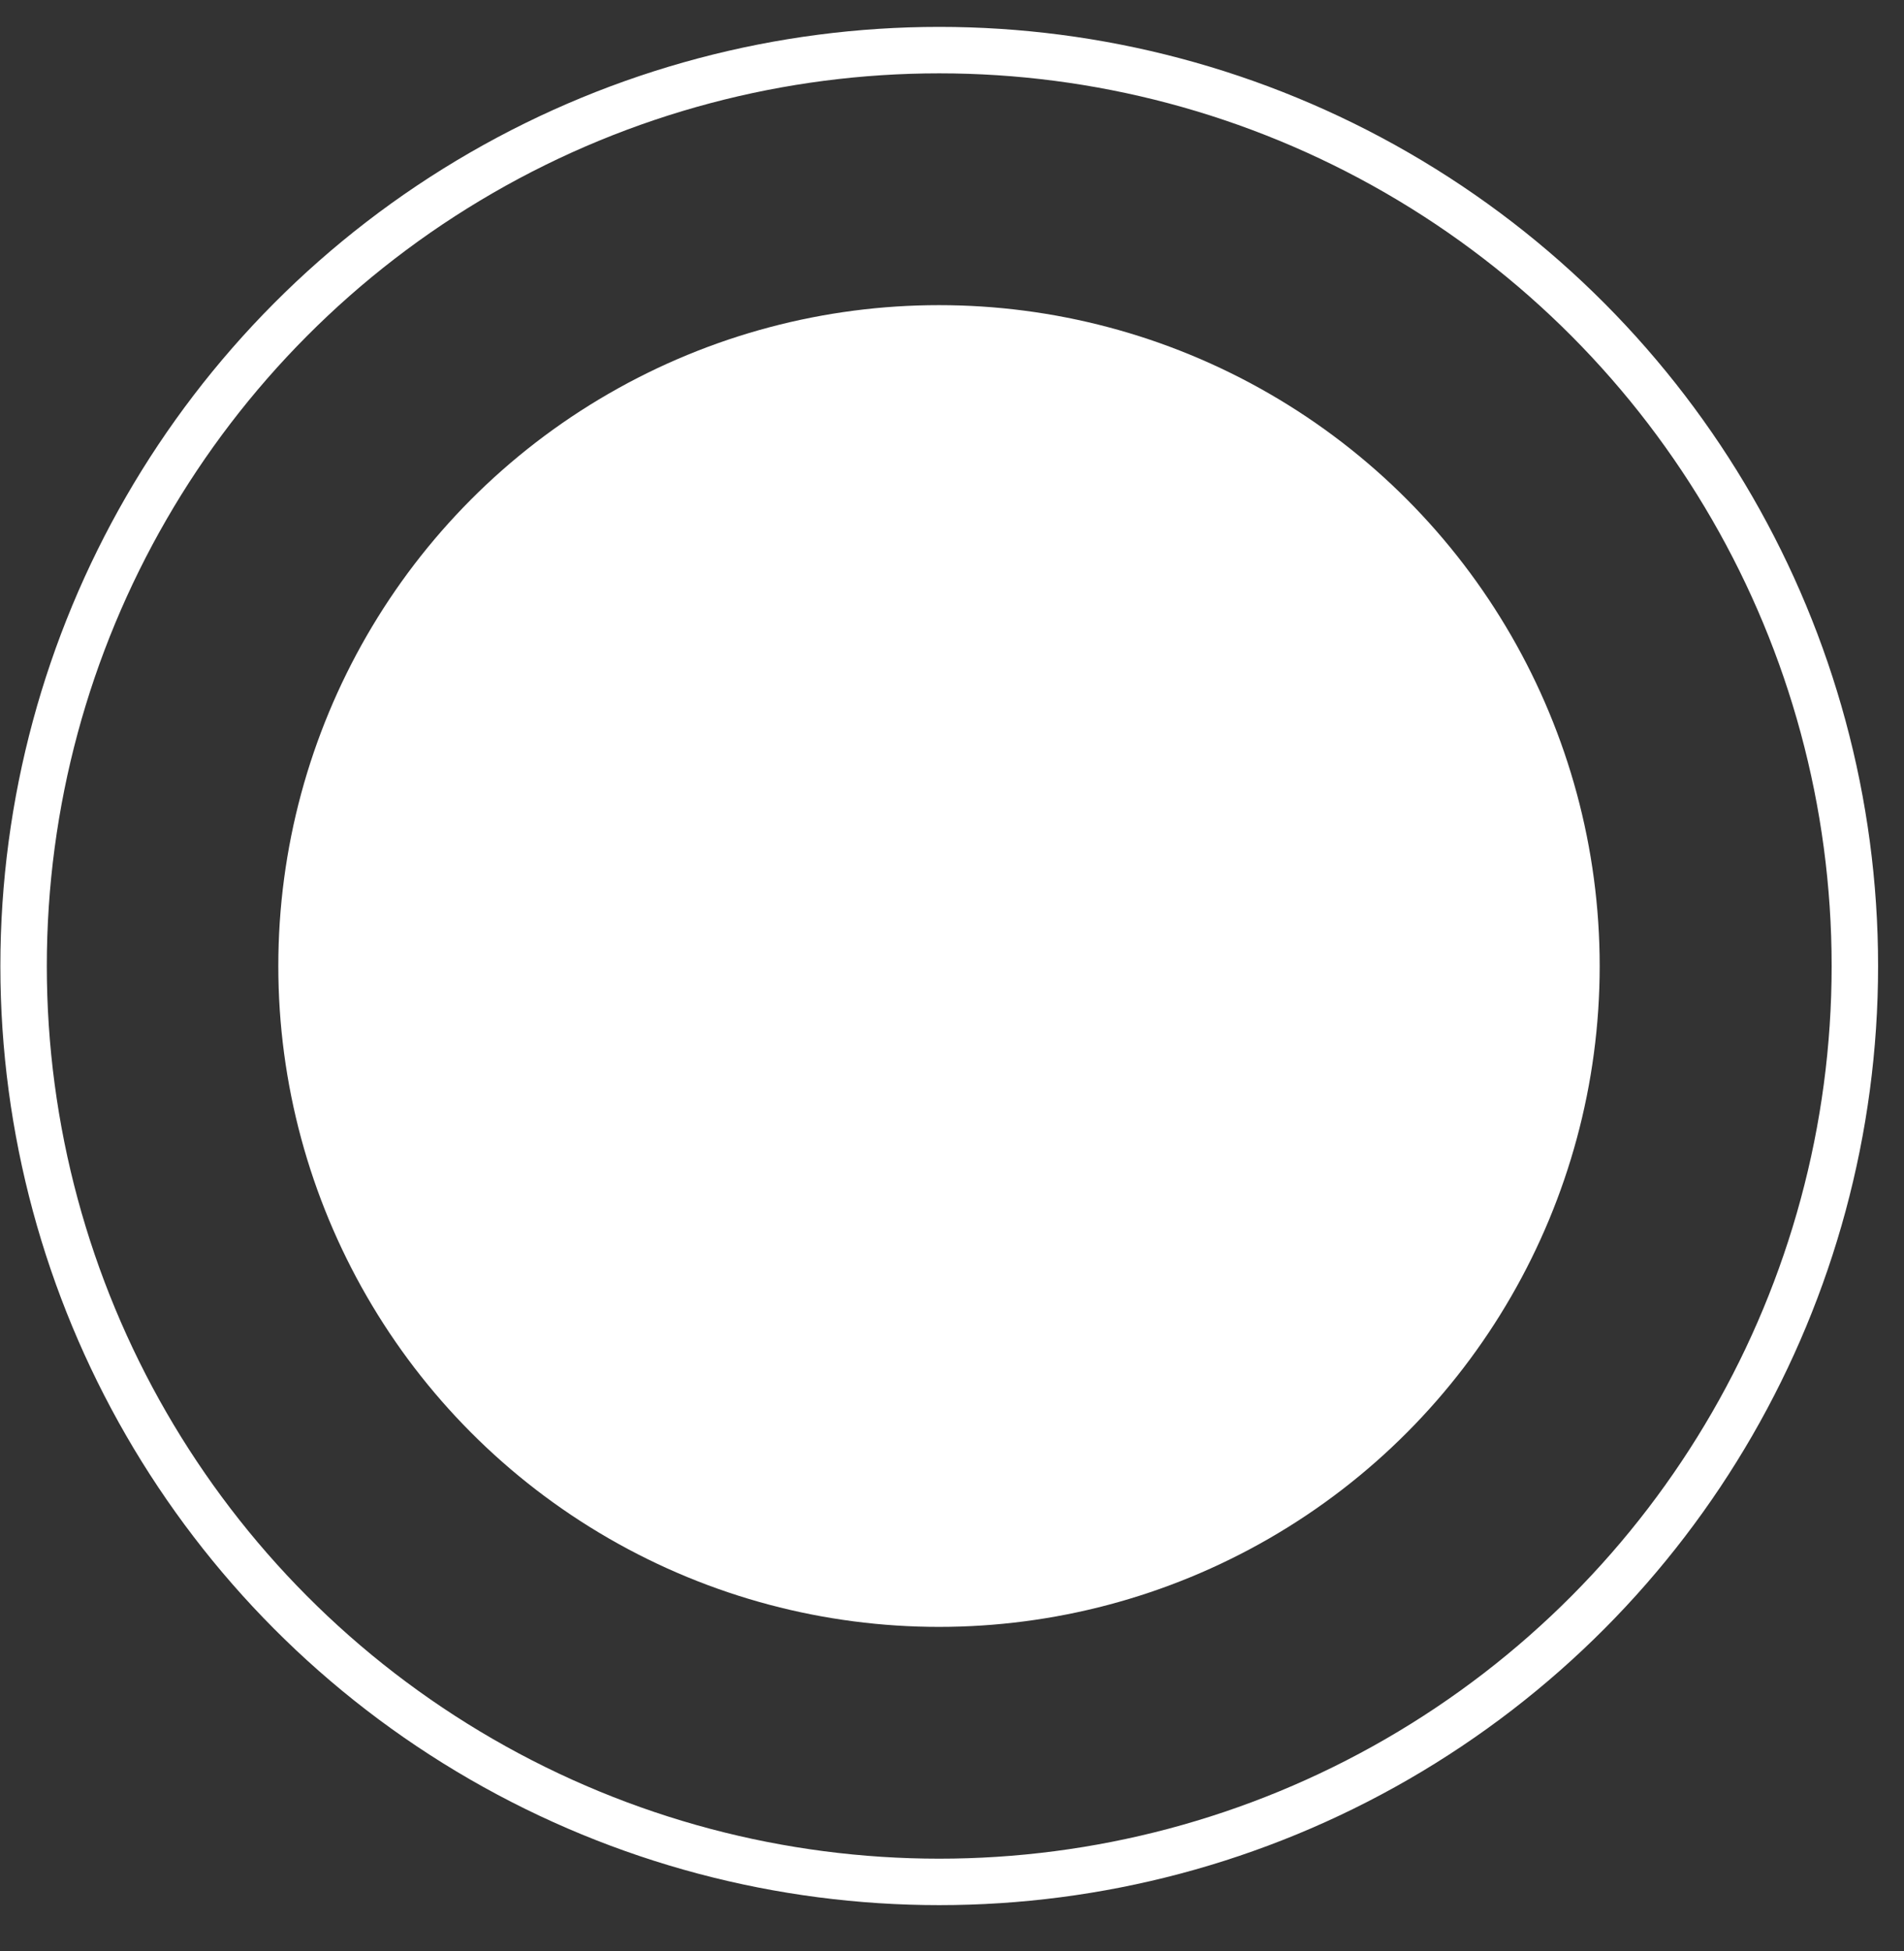
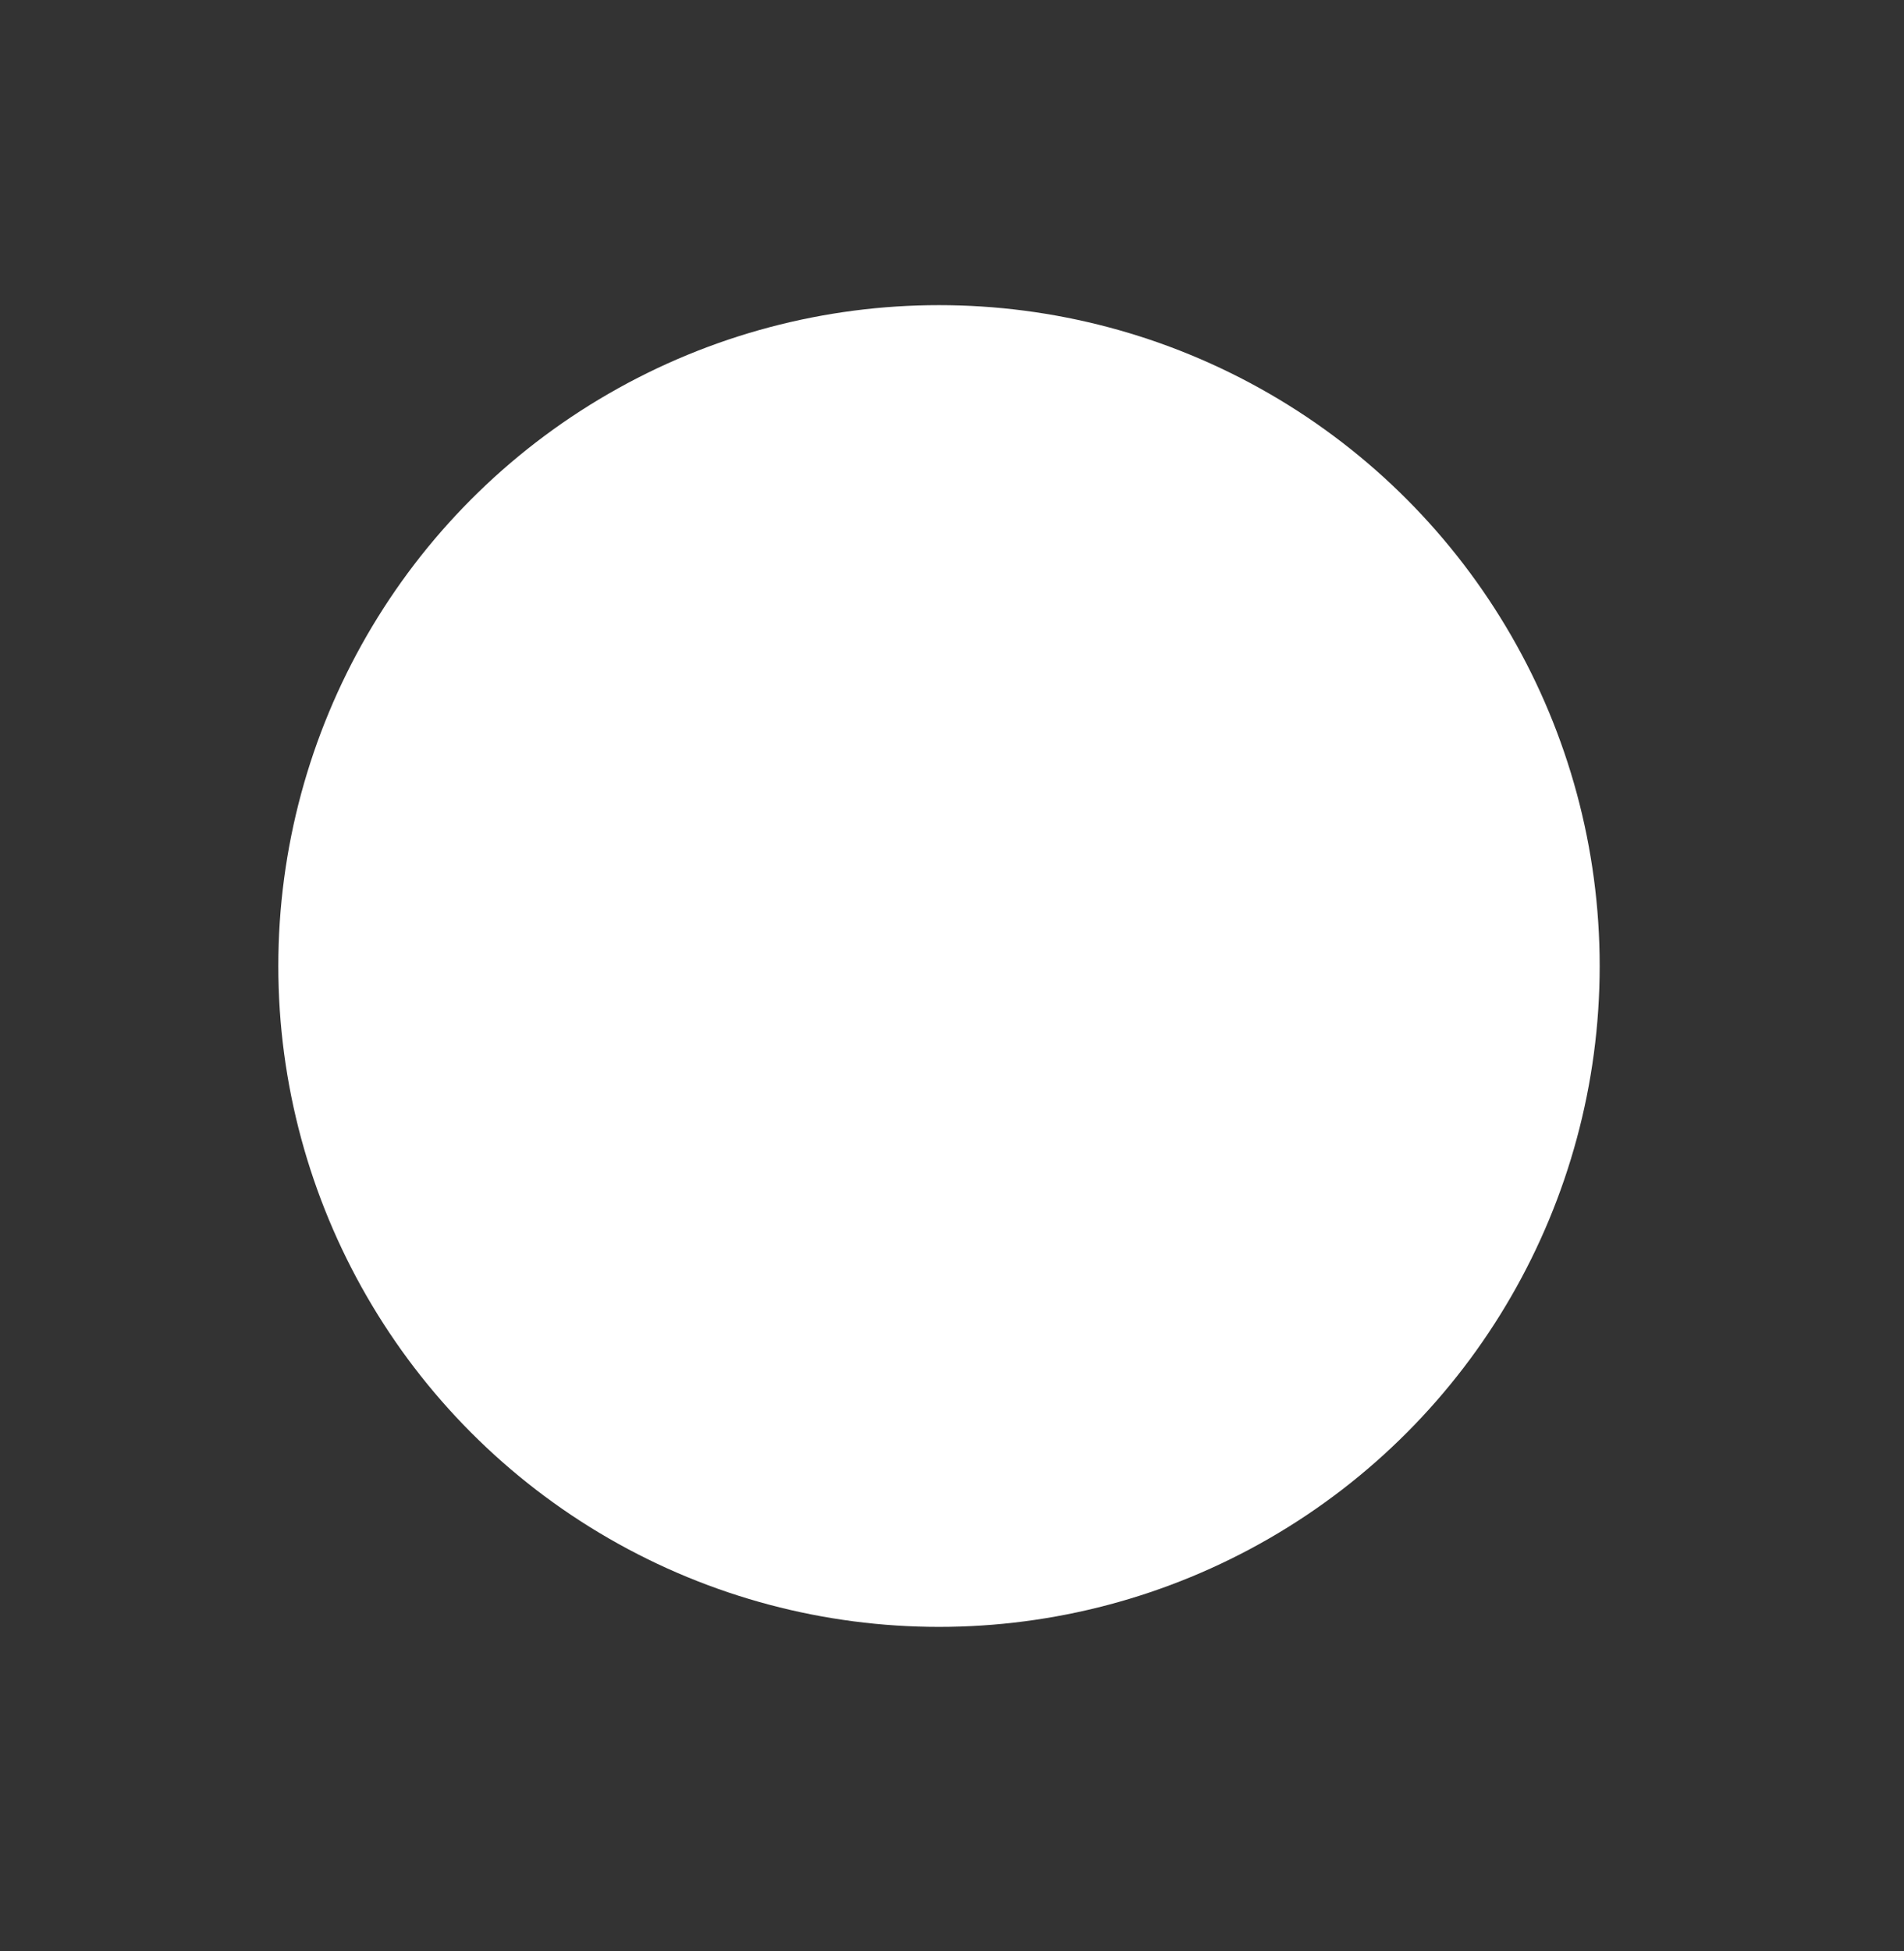
<svg xmlns="http://www.w3.org/2000/svg" width="41" height="42" viewBox="0 0 41 42" fill="none">
  <rect x="0" y="0" width="41" height="42" fill="#333333" stroke="none" />
-   <circle cx="20.225" cy="20.796" r="19.717" stroke="white" />
  <circle cx="20.22" cy="20.796" r="14.227" fill="white" />
</svg>